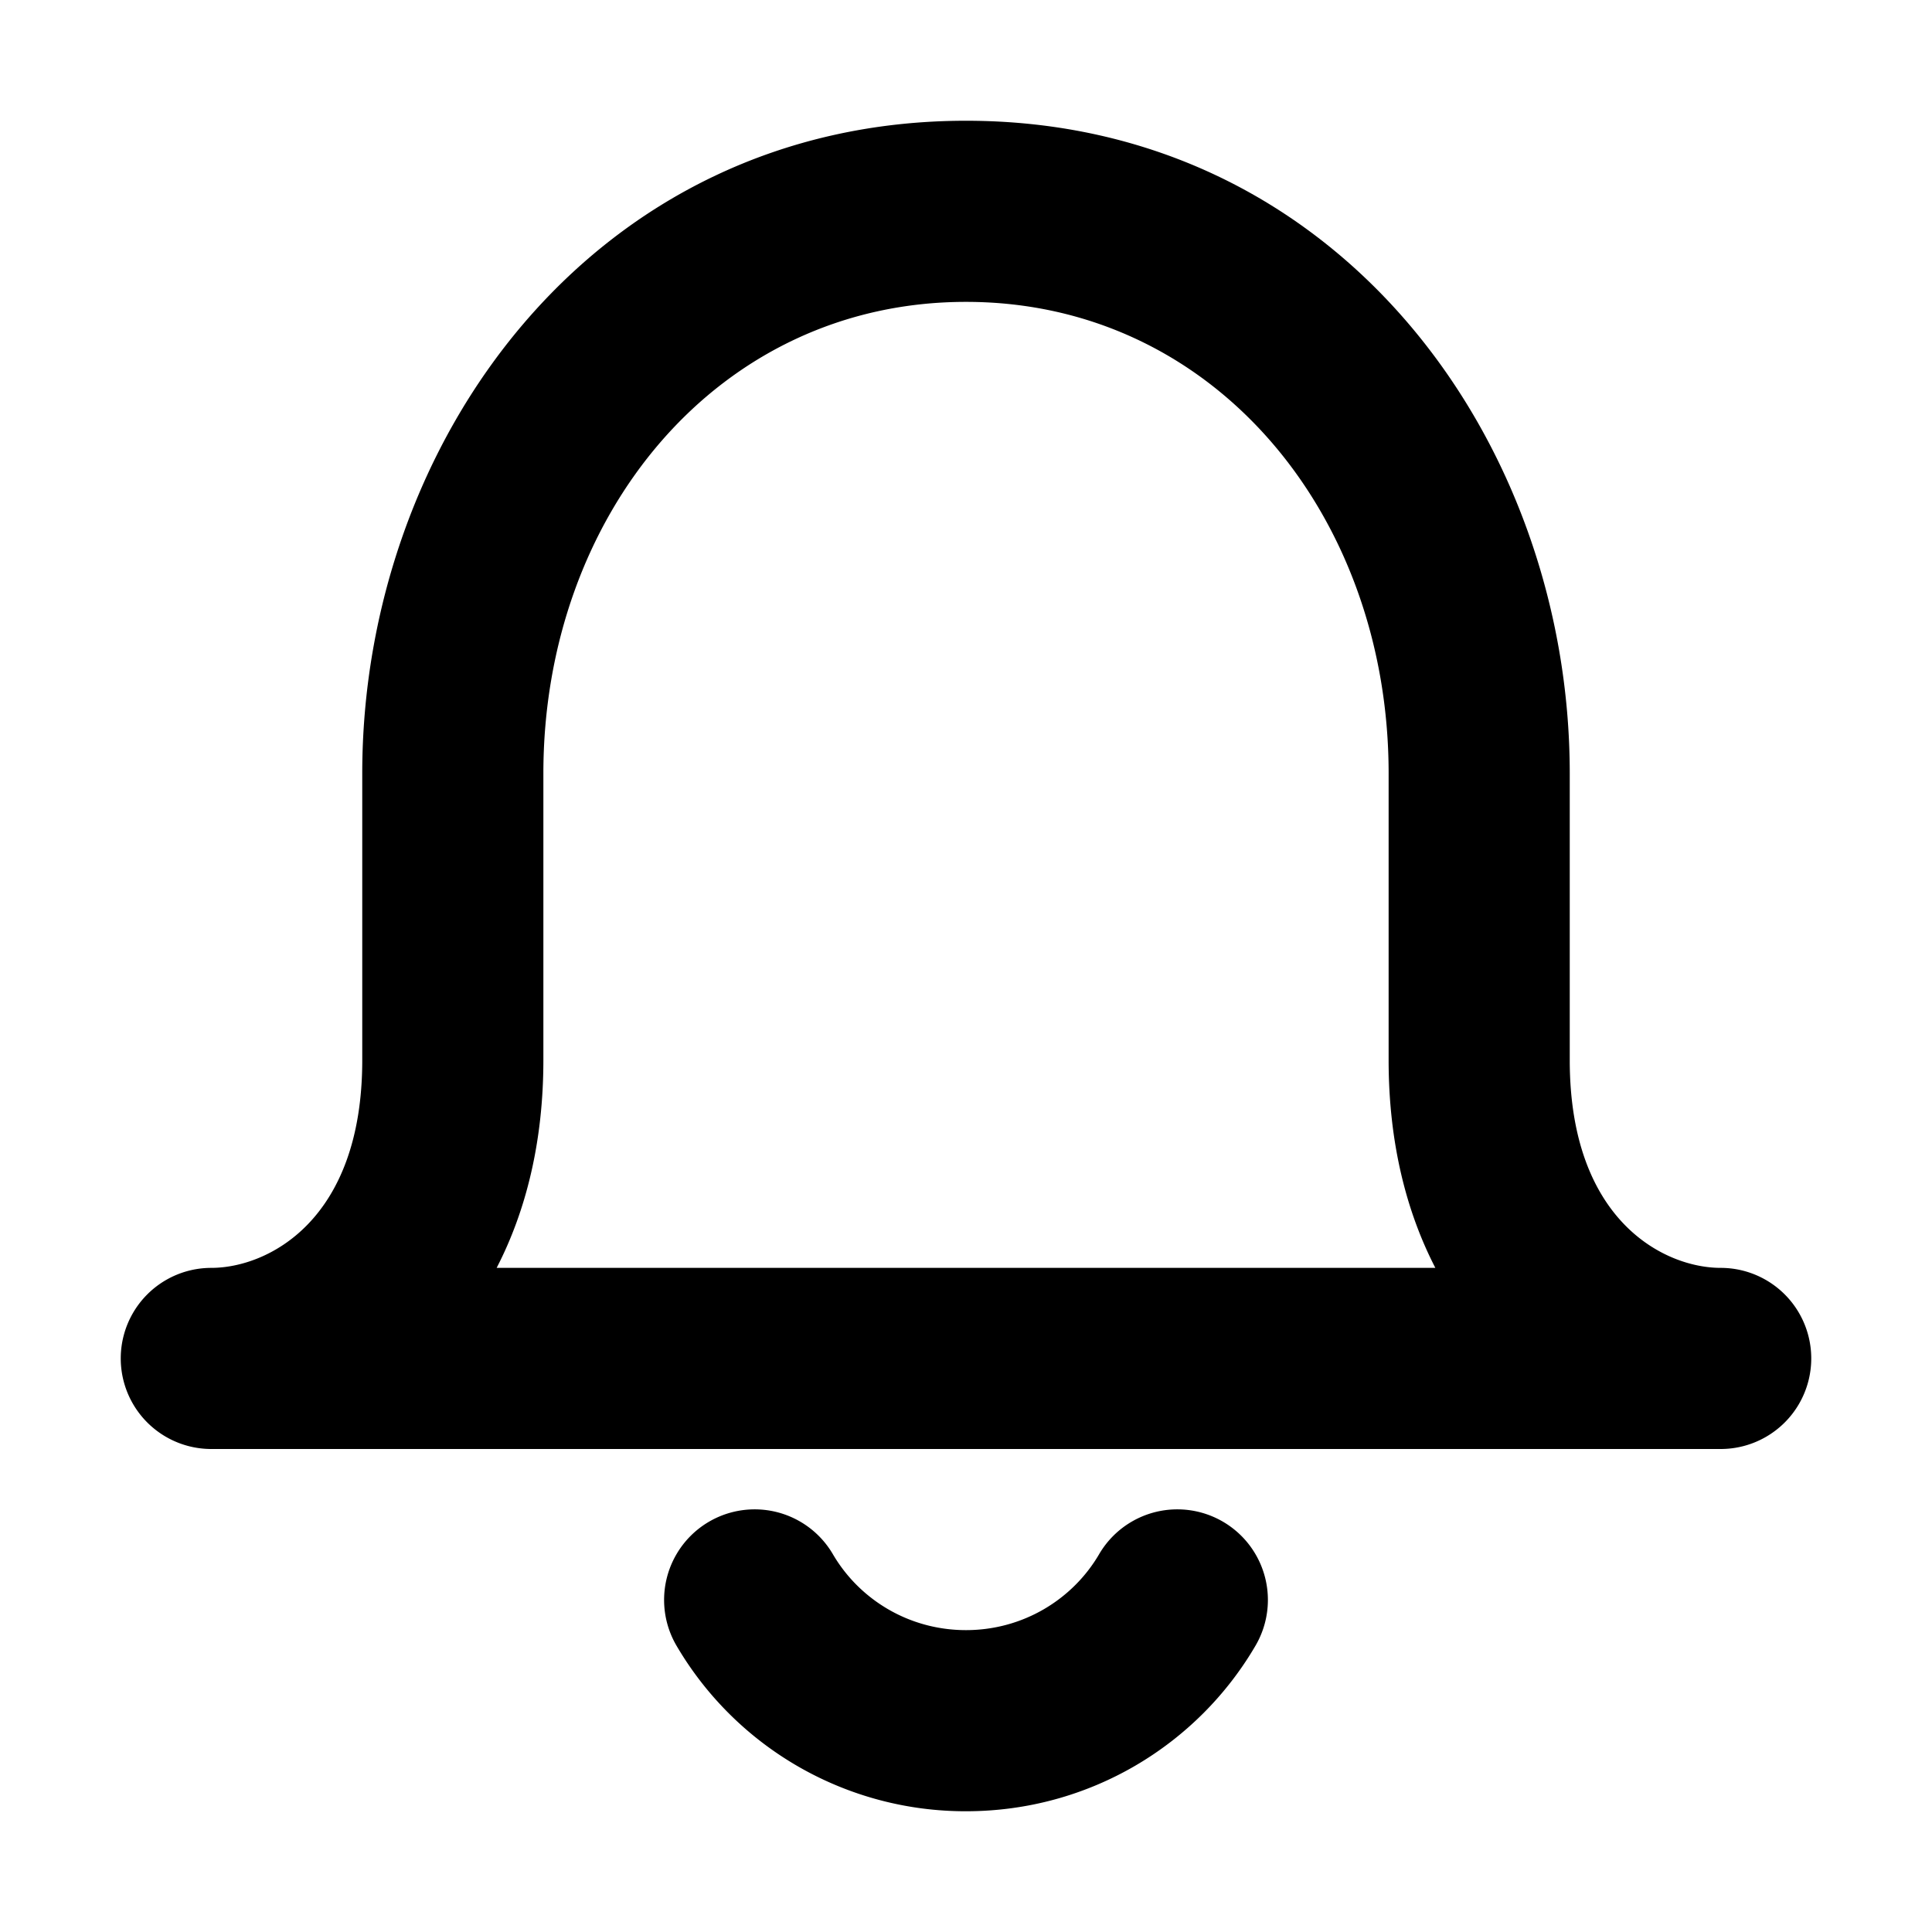
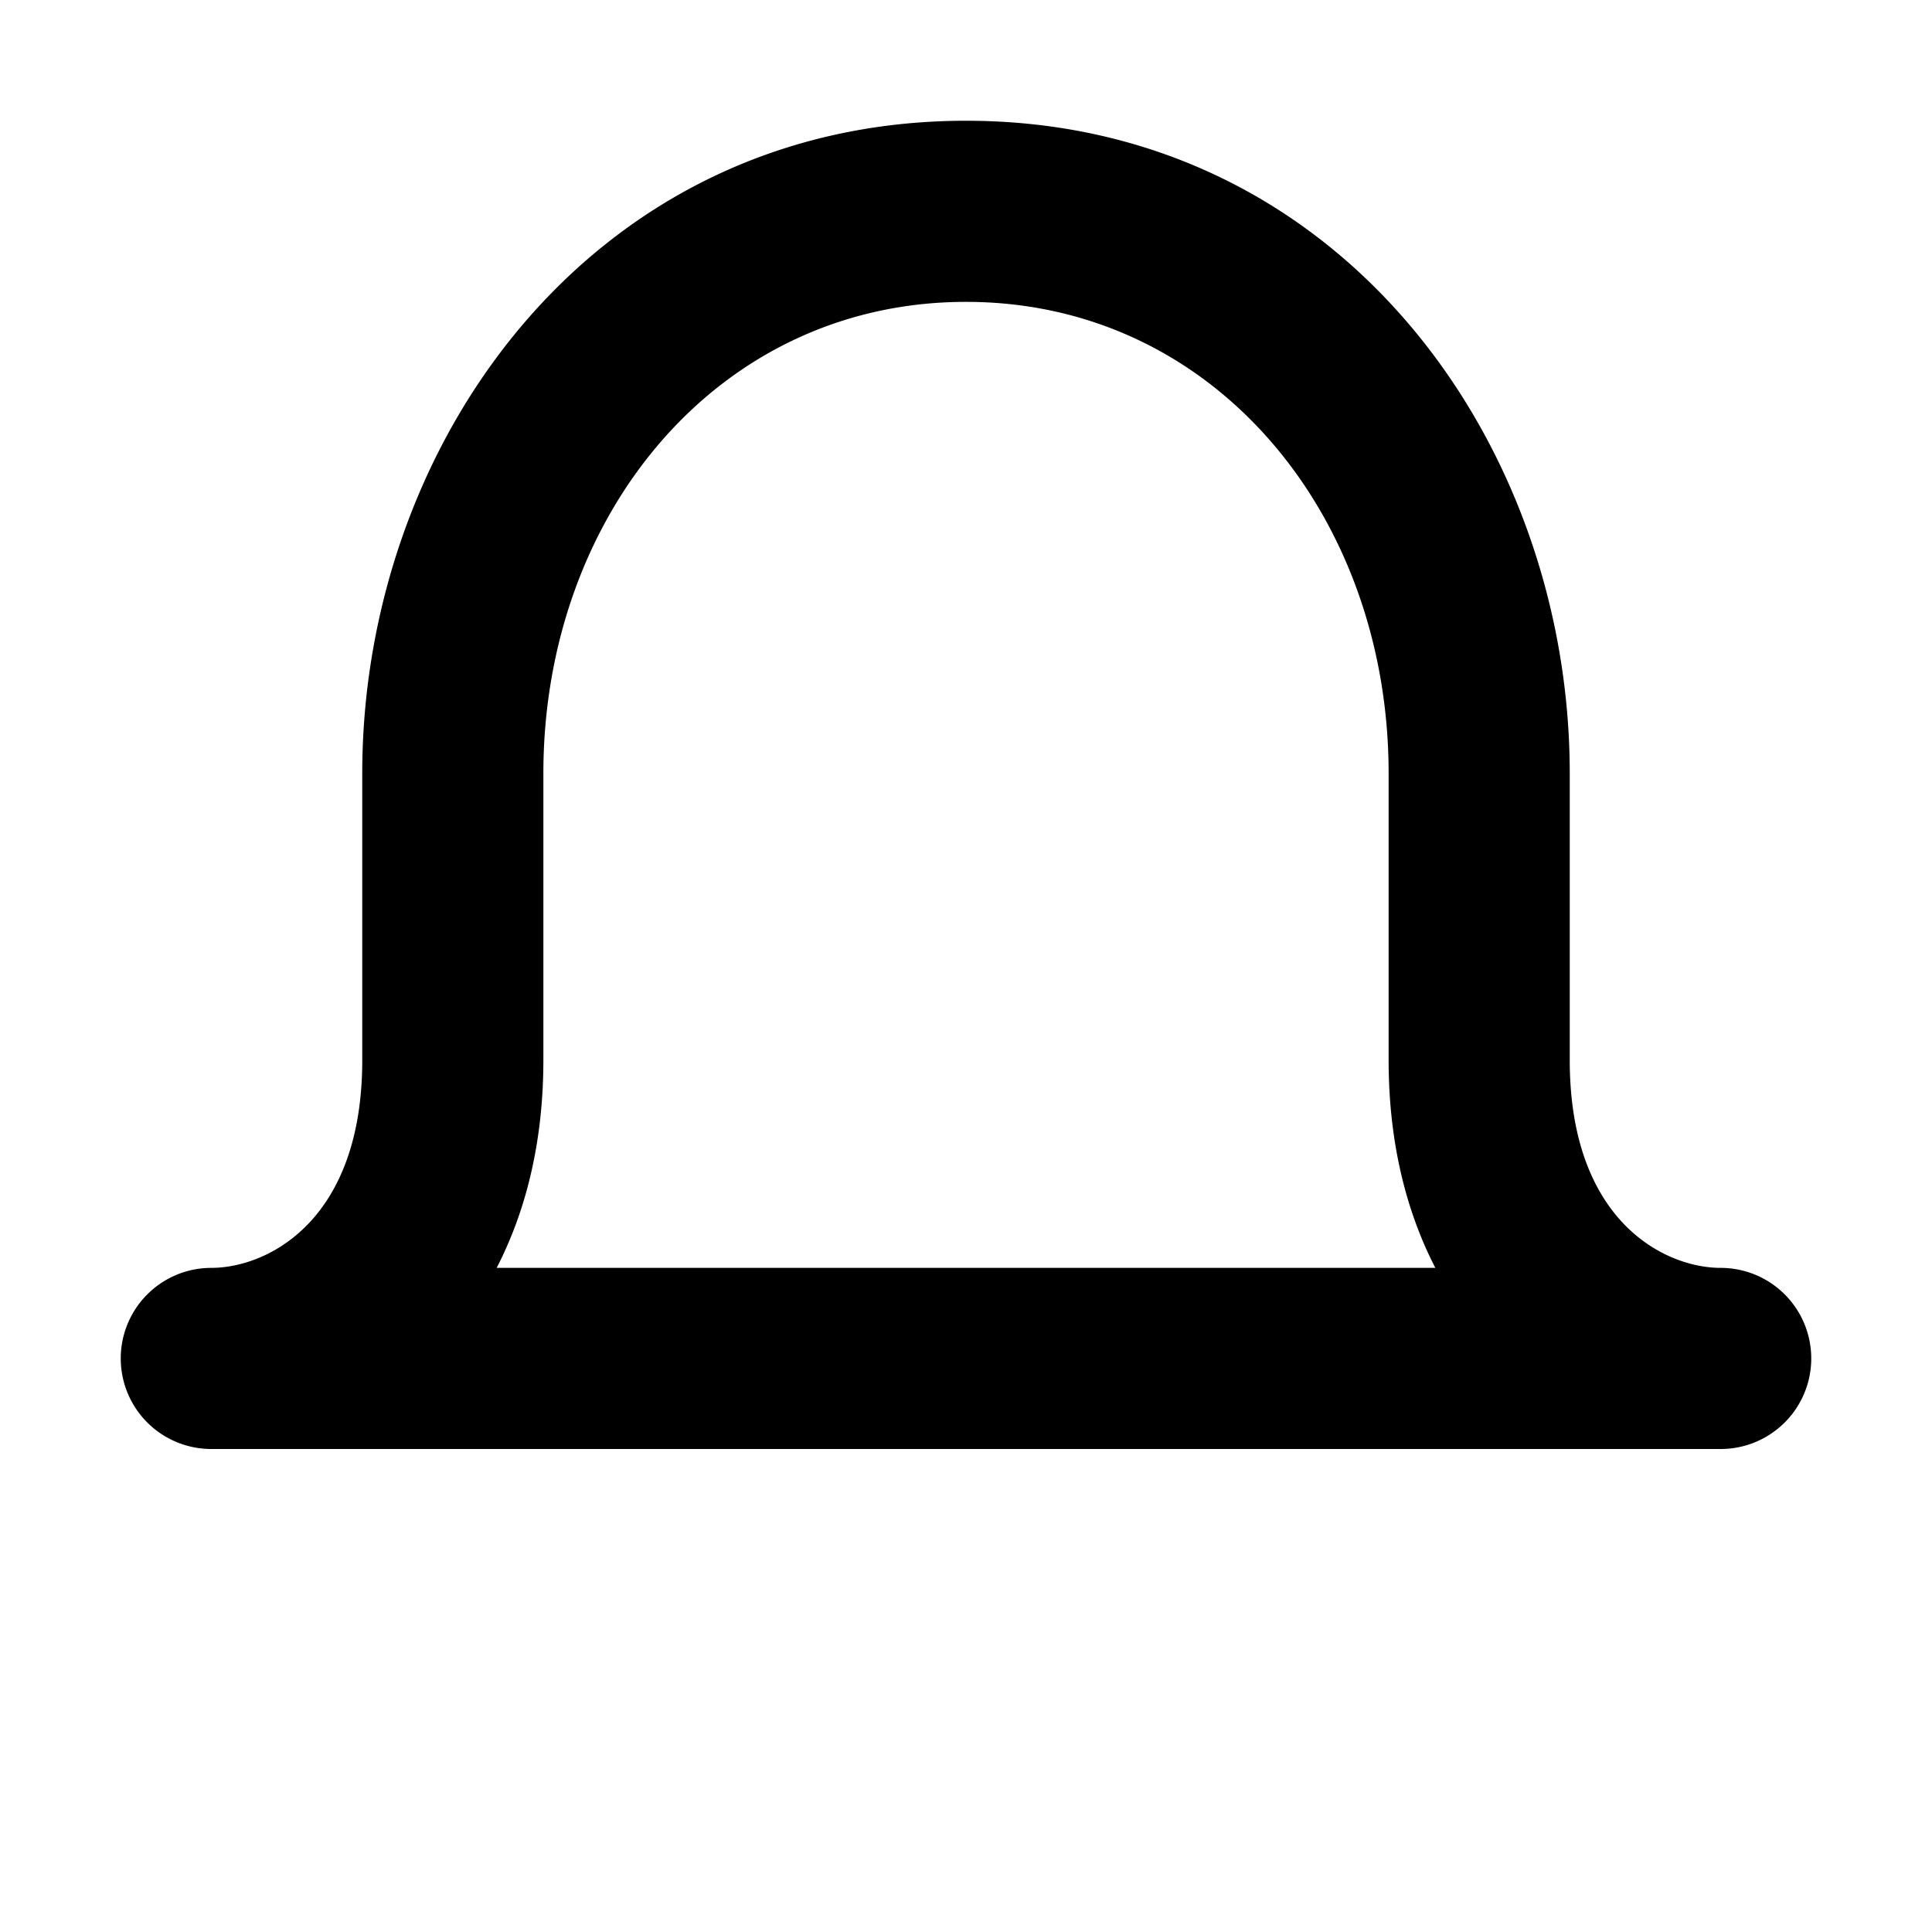
<svg xmlns="http://www.w3.org/2000/svg" width="800px" height="800px" viewBox="0 0 16 16" fill="none">
  <g fill="#000000">
    <path fill-rule="evenodd" d="M13 8.78c0 1.334.788 1.72 1.25 1.72a.75.75 0 010 1.5H1.75a.75.75 0 010-1.5c.462 0 1.25-.386 1.25-1.72V6.405C3 3.665 4.907 1 8 1s5 2.665 5 5.405V8.78zM4.5 6.405C4.5 4.275 5.938 2.5 8 2.5c2.062 0 3.5 1.776 3.5 3.905V8.78c0 .677.145 1.252.387 1.72H4.113c.242-.468.387-1.043.387-1.72V6.405z" clip-rule="evenodd" />
-     <path d="M6.898 12.872a.75.75 0 00-1.296.756A2.773 2.773 0 008 15c1.023 0 1.918-.55 2.398-1.372a.75.75 0 00-1.296-.756c-.219.374-.63.628-1.102.628-.473 0-.883-.254-1.102-.628z" />
  </g>
</svg>